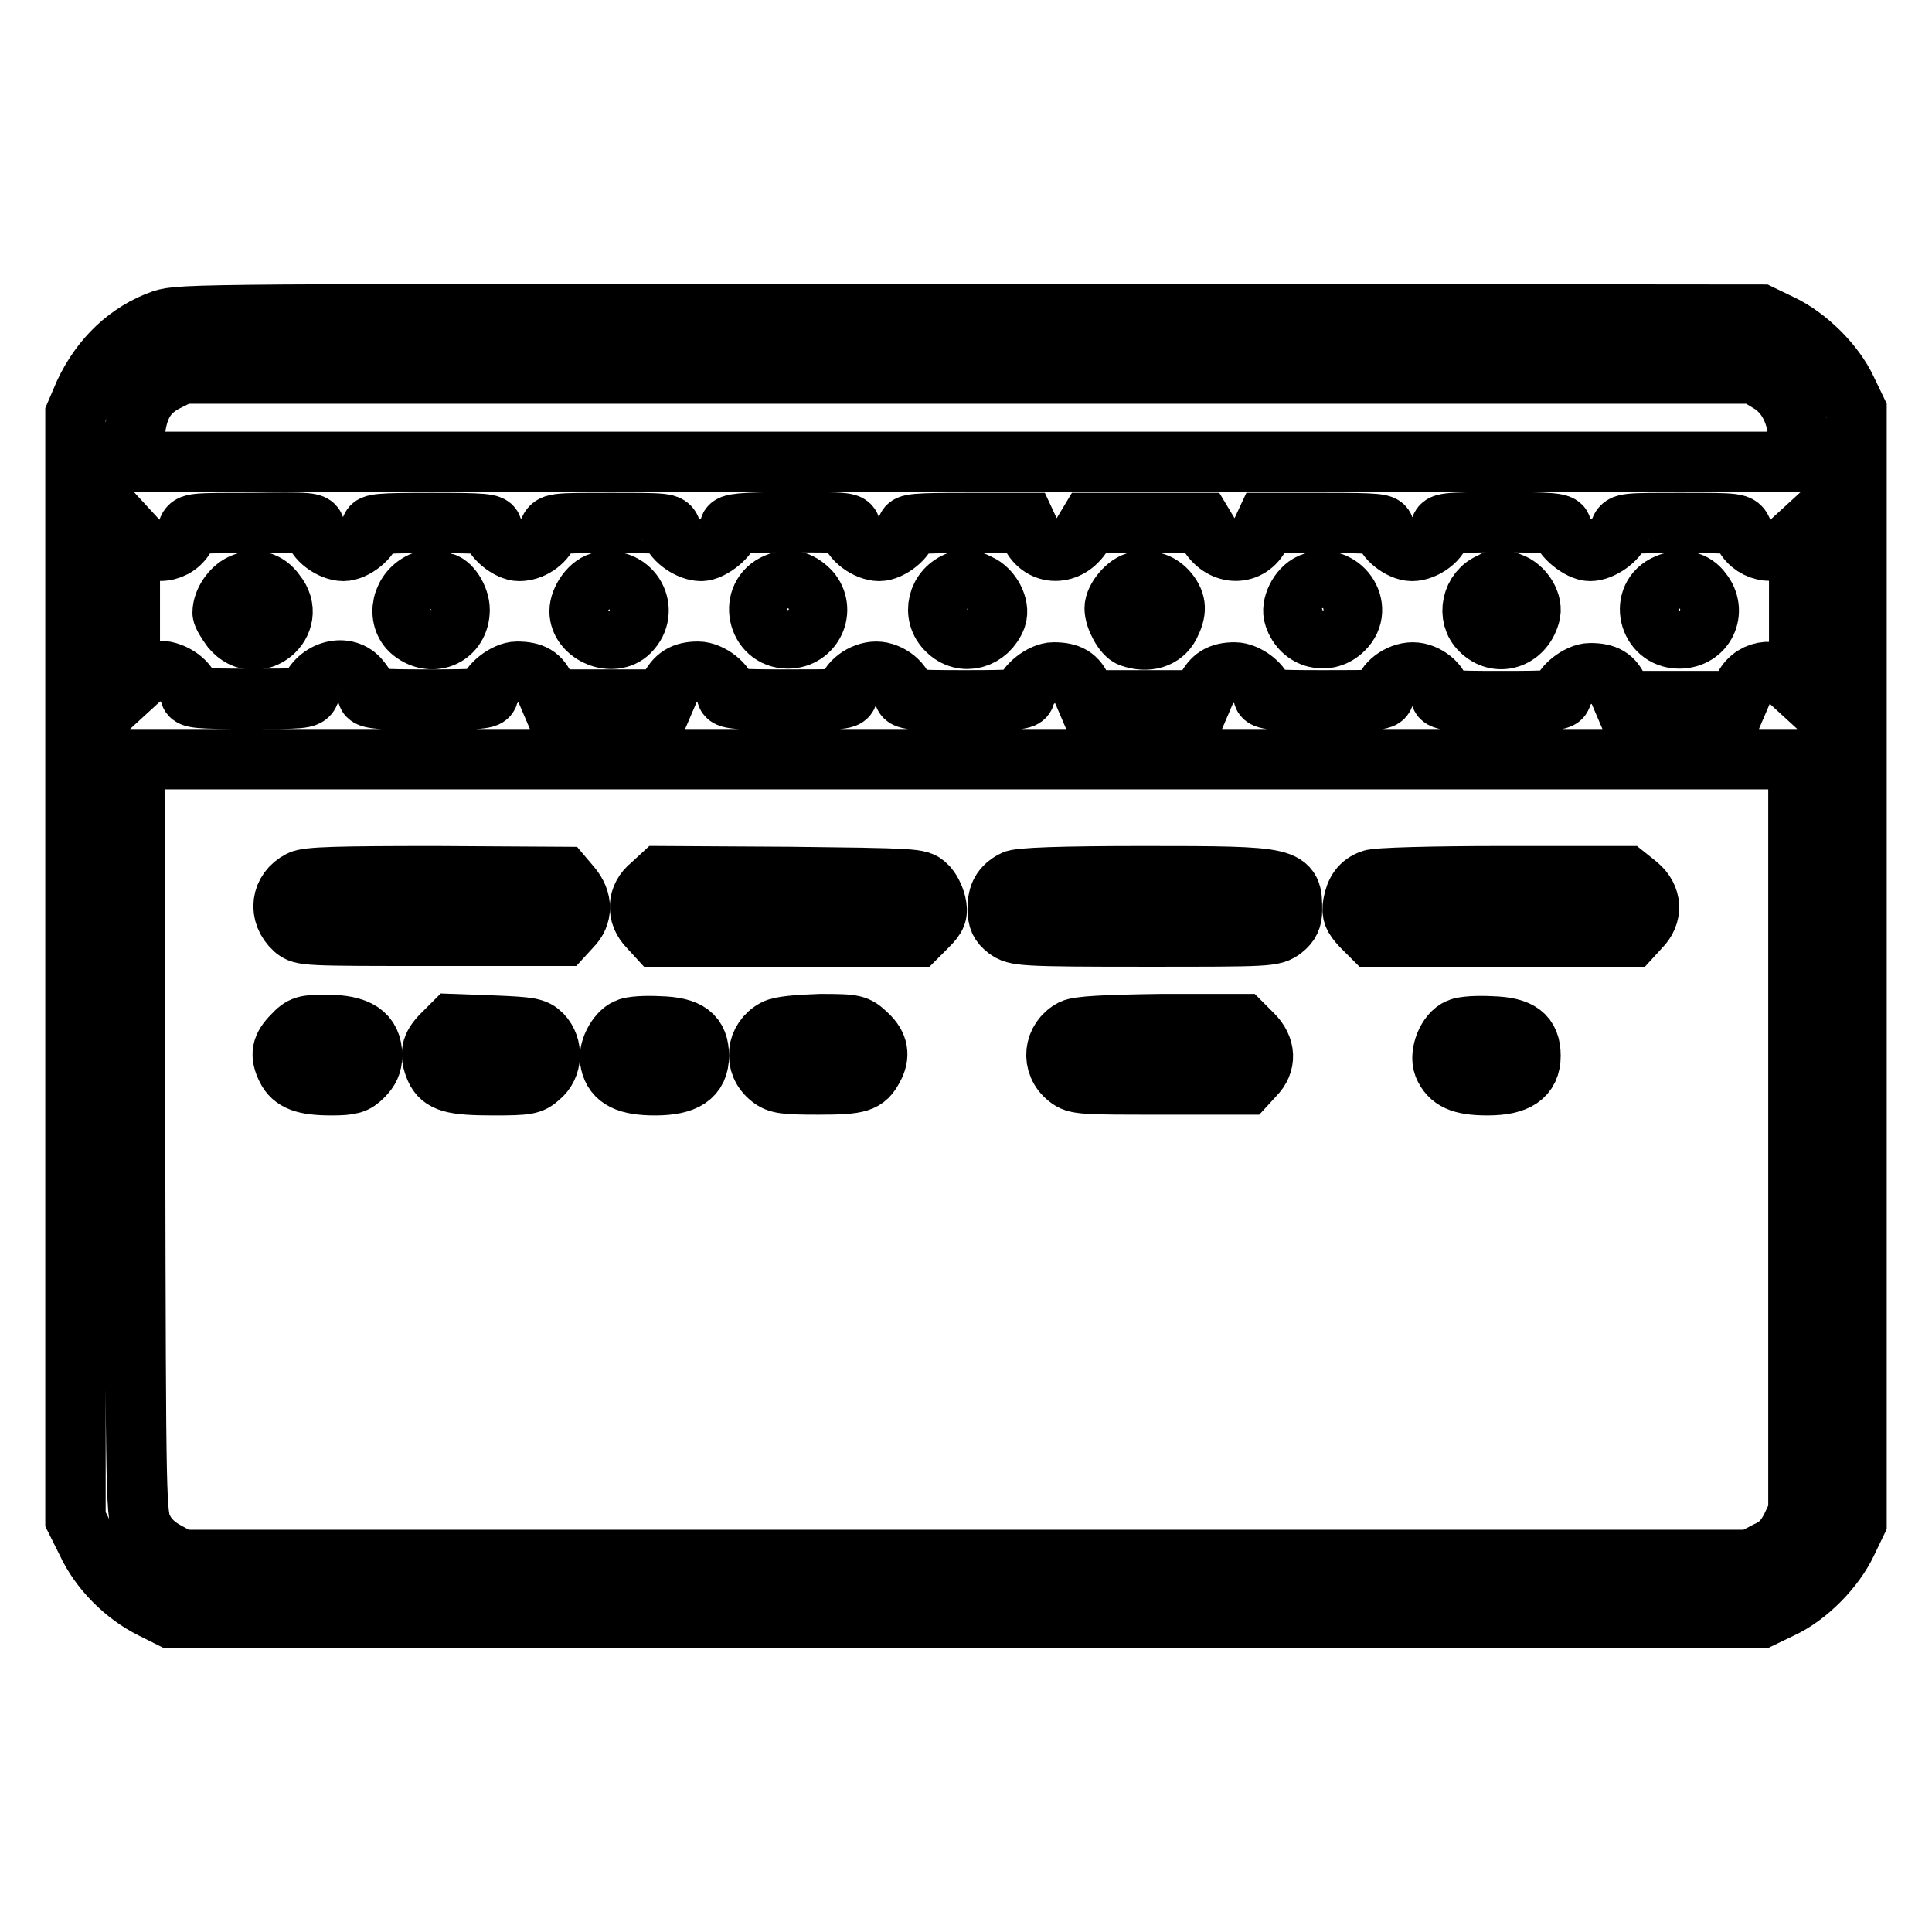
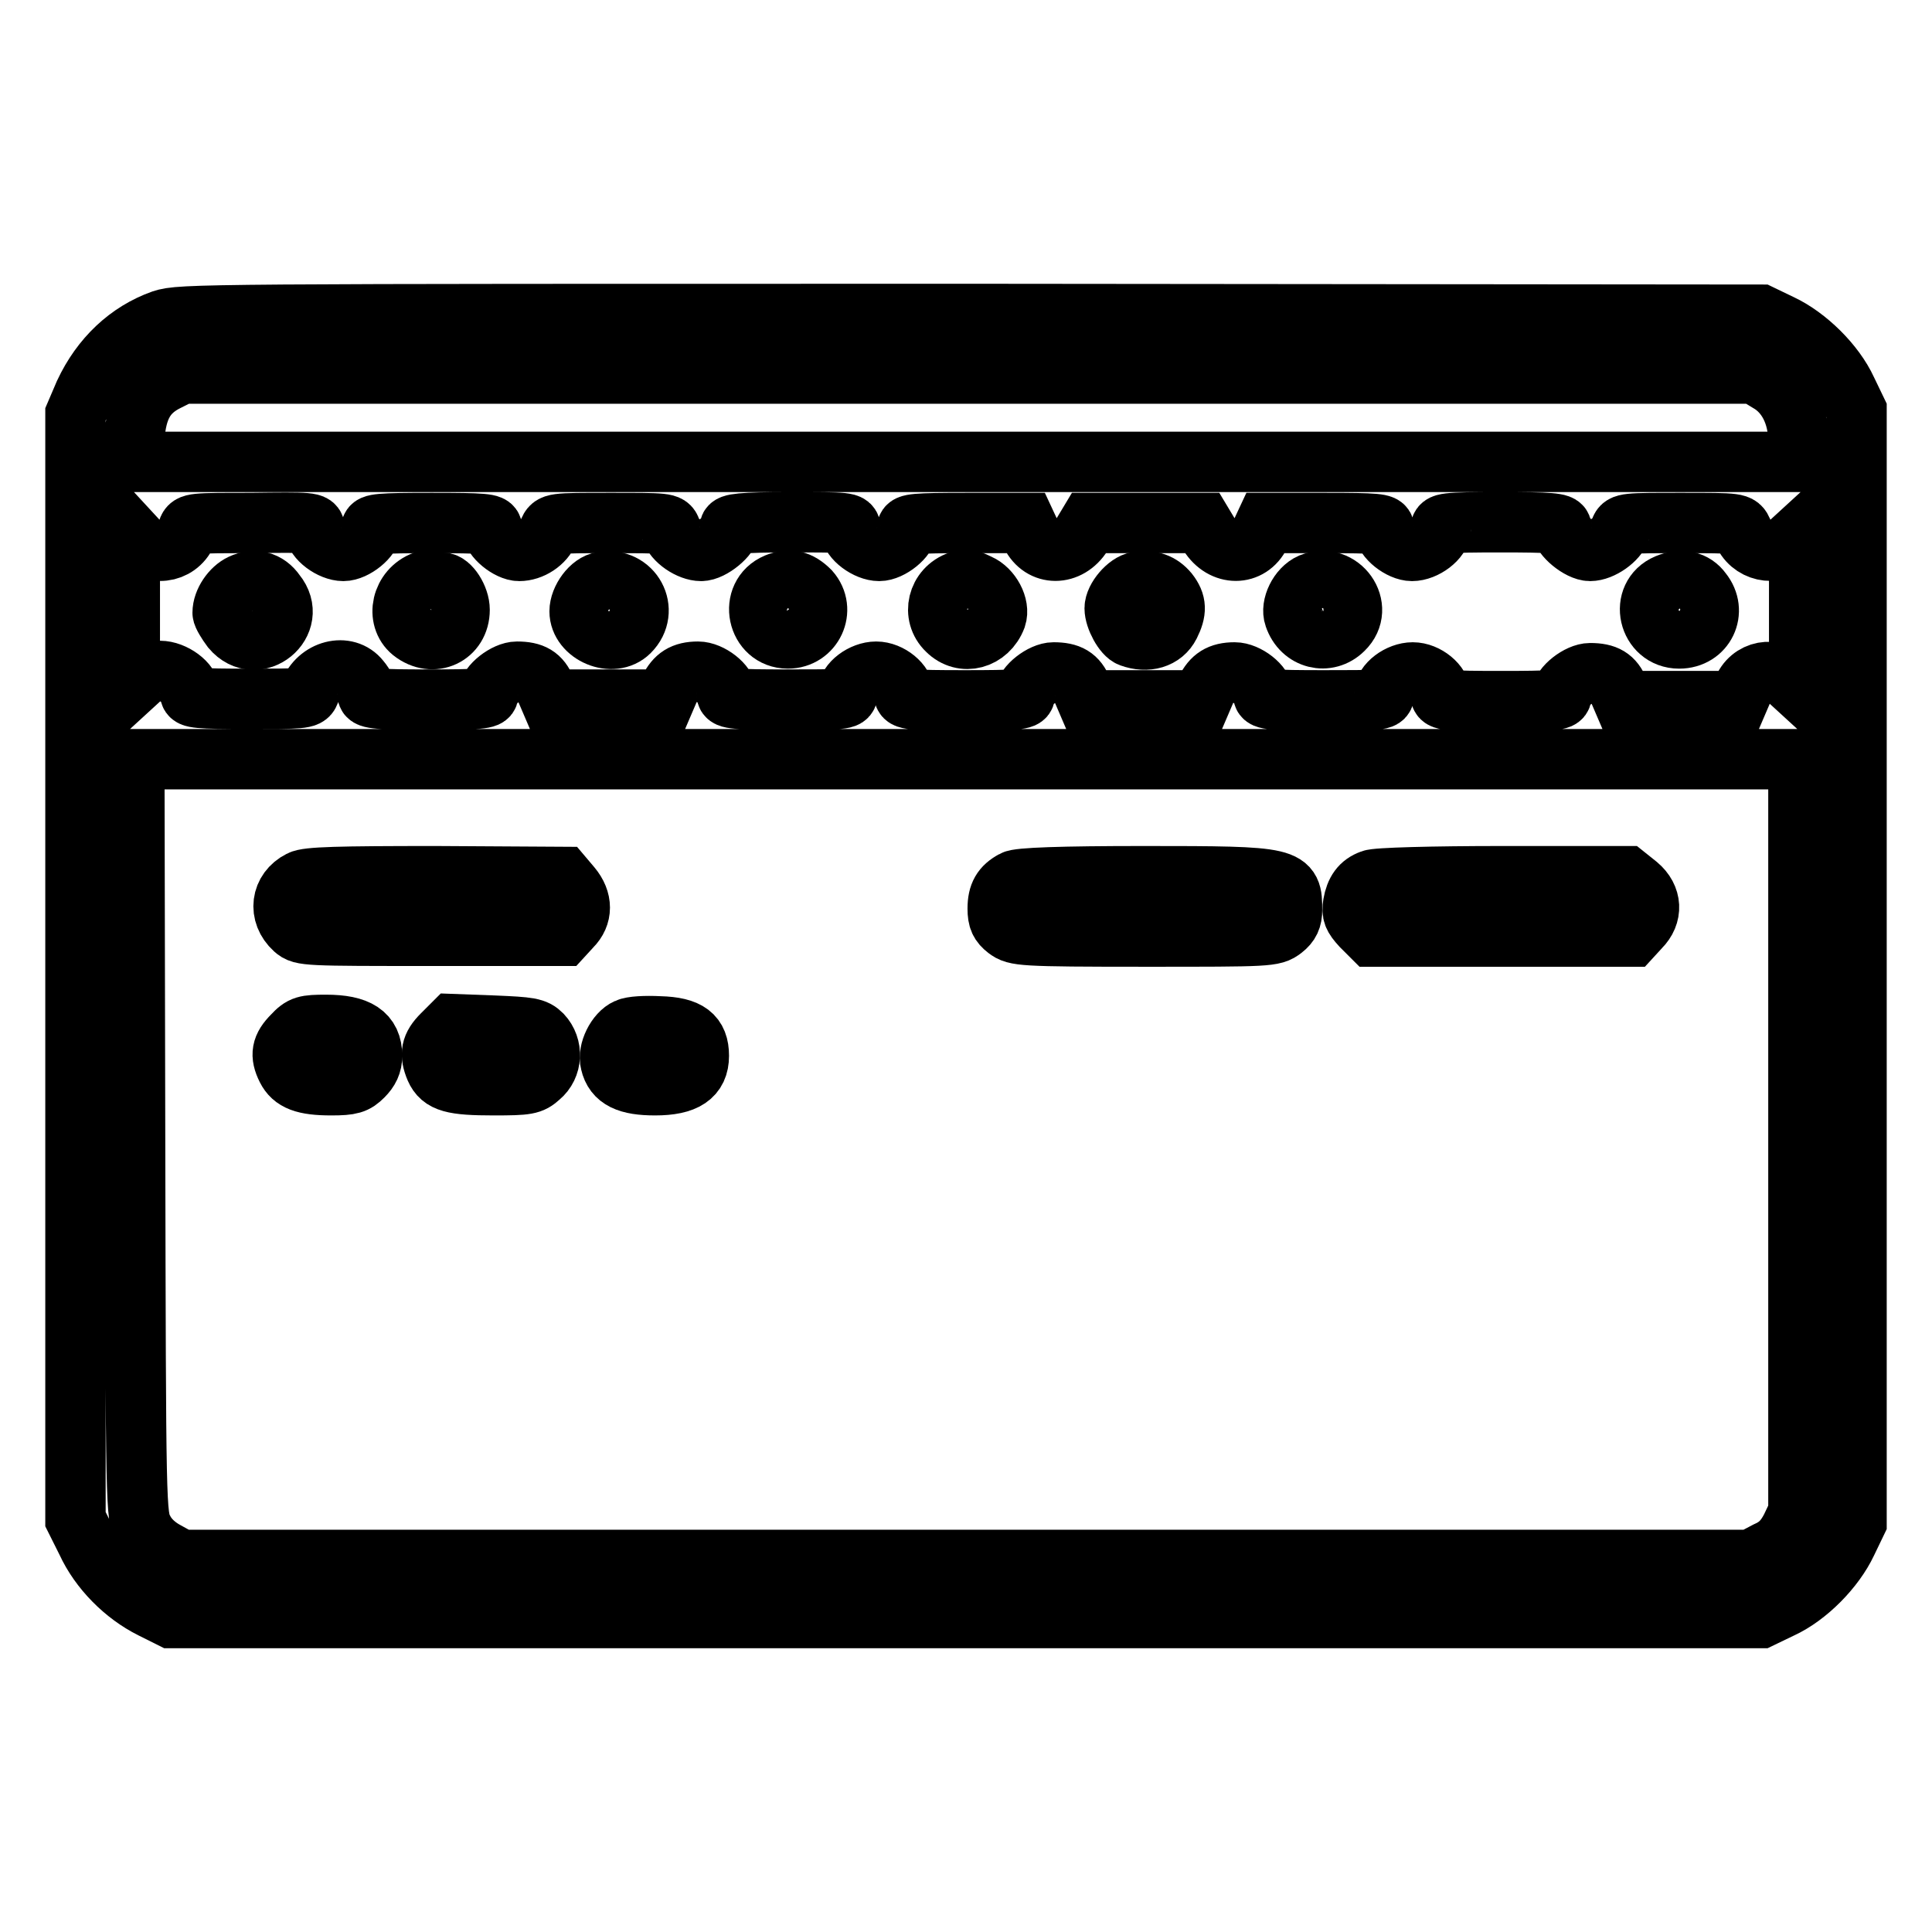
<svg xmlns="http://www.w3.org/2000/svg" version="1.1" x="0px" y="0px" viewBox="0 0 256 256" enable-background="new 0 0 256 256" xml:space="preserve">
  <g>
    <g>
      <g>
        <path stroke-width="8" fill-opacity="0" stroke="#000000" d="M21.5,42.4c-4.5,1.6-8.1,5-10.3,9.7L10,54.9v73.2v73.2l1.5,3c1.7,3.7,5,7,8.6,8.8l2.6,1.3H128h105.3l2.7-1.3c3.5-1.6,7.1-5.3,8.7-8.7l1.3-2.7v-73.7V54.4l-1.3-2.7c-1.6-3.5-5.3-7.1-8.7-8.7l-2.7-1.3l-104.6-0.1C26.1,41.6,24,41.6,21.5,42.4z M234.3,50.6c2.5,1.4,4,4.3,4,7.9v2.7H128H17.6l0.2-3.2c0.3-4,1.5-6.1,4.3-7.5l2-1h104.2h104.2L234.3,50.6z M41.7,70.1c0,1.3,2.2,2.9,3.8,2.9c1.5,0,3.7-1.8,3.7-3c0-0.6,1.1-0.7,8-0.7c6.9,0,8,0.1,8,0.7c0,1.2,2.2,3,3.6,3c1.6,0,3.3-1.1,3.9-2.6c0.5-1.1,0.5-1.1,8.2-1.1c7.3,0,7.7,0,8,0.9c0.4,1.4,2.5,2.8,4,2.8c1.4,0,3.8-2,3.8-3.1c0-0.5,1.5-0.7,8-0.7c7.6,0,8,0,8,0.9c0,1.3,2.2,2.9,3.8,2.9c1.5,0,3.7-1.8,3.7-3c0-0.6,1.1-0.7,7.9-0.7h7.8l0.7,1.5c1.4,2.9,5,2.9,6.8,0l0.9-1.5h7.5h7.5l0.9,1.5c1.8,2.9,5.4,2.9,6.8,0l0.7-1.5h7.9c6.8,0,7.8,0.1,7.8,0.7c0,1.3,2.2,3,3.7,3c1.7,0,3.8-1.6,3.8-2.9c0-0.8,0.4-0.9,8-0.9c6.4,0,8,0.1,8,0.7c0,1.1,2.4,3.1,3.8,3.1c1.5,0,3.6-1.5,4-2.8c0.3-0.9,0.8-0.9,8-0.9c7.7,0,7.7,0,8.2,1.1c1,2.7,4.4,3.4,6.3,1.5l1.2-1.1v10.3v10.3l-1.2-1.1c-2-2.1-5.3-1.5-6.3,1.2l-0.6,1.4h-7.6h-7.6l-0.6-1.4c-0.7-1.7-1.7-2.3-3.8-2.3c-1.5,0-3.8,1.8-3.8,3c0,0.6-1.1,0.7-8,0.7c-7.2,0-8-0.1-8-0.8c0-1.4-1.9-3-3.7-3c-1.8,0-3.8,1.5-3.8,2.9c0,0.8-0.6,0.8-8,0.8c-6.9,0-8-0.1-8-0.7c0-1.3-2.2-3-3.8-3c-2,0-3,0.7-3.8,2.3l-0.6,1.4h-7.6H144l-0.6-1.4c-0.7-1.7-1.7-2.3-3.8-2.3c-1.5,0-3.8,1.8-3.8,3c0,0.6-1.1,0.7-8,0.7c-7.2,0-8-0.1-8-0.8c0-1.4-1.9-3-3.7-3c-1.8,0-3.8,1.5-3.8,2.9c0,0.8-0.6,0.8-8,0.8c-6.9,0-8-0.1-8-0.7c0-1.3-2.2-3-3.8-3c-2,0-3,0.7-3.8,2.3l-0.6,1.4h-7.6h-7.6l-0.6-1.4c-0.7-1.7-1.7-2.3-3.8-2.3c-1.5,0-3.8,1.8-3.8,3c0,0.6-1.1,0.7-8,0.7c-6.4,0-8-0.1-8-0.7c0-0.3-0.4-1.2-1-1.9c-1.8-2.3-5.6-1.3-6.7,1.7c-0.3,0.8-1.1,0.8-8.1,0.8c-6.7,0-7.7-0.1-7.7-0.7c0-1.4-2.2-3-4-3c-1.2,0-2.1,0.4-2.8,1.2l-1.2,1.1V80.8V70.5l1.2,1.3c2.2,2.1,5.6,1.3,6.5-1.6c0.3-0.9,0.7-0.9,8.3-0.9C41.2,69.2,41.7,69.2,41.7,70.1z M238.3,150.5v49.9l-1,2.1c-0.8,1.5-1.6,2.4-3.2,3.1l-2.1,1.1H128H24l-2-1.1c-1.3-0.7-2.4-1.7-3-2.9c-1-1.9-1-2.3-1.1-52l-0.1-50.1H128h110.3V150.5z" />
        <path stroke-width="8" fill-opacity="0" stroke="#000000" d="M32,77.4c-1.3,0.6-2.5,2.3-2.5,3.8c0,0.3,0.6,1.3,1.2,2.1c3.3,3.9,9-0.8,5.8-4.7C35.4,77,33.7,76.6,32,77.4z" />
        <path stroke-width="8" fill-opacity="0" stroke="#000000" d="M56.2,77c-3,1.1-3.8,4.9-1.6,6.7c2.8,2.2,6.3,0.5,6.3-2.9c0-1.6-1.3-3.6-2.3-3.6c-0.2,0-0.7-0.1-1.1-0.2C57.2,76.8,56.6,76.9,56.2,77z" />
        <path stroke-width="8" fill-opacity="0" stroke="#000000" d="M79.8,77.1c-1.5,0.2-3,2.3-3,3.9c0,3,4.4,4.9,6.6,2.7C86.2,80.9,83.8,76.4,79.8,77.1z" />
        <path stroke-width="8" fill-opacity="0" stroke="#000000" d="M102.9,77.3c-3.8,1.6-2.6,7.3,1.5,7.3c3.3,0,5.1-3.8,2.9-6.3C105.9,76.9,104.6,76.6,102.9,77.3z" />
        <path stroke-width="8" fill-opacity="0" stroke="#000000" d="M127.1,77c-2.9,1-3.7,4.5-1.6,6.5c2.1,2.1,5.4,1.2,6.5-1.7c0.5-1.5-0.7-3.7-2.3-4.4c-0.8-0.4-1.6-0.7-1.7-0.6C127.8,76.7,127.4,76.9,127.1,77z" />
        <path stroke-width="8" fill-opacity="0" stroke="#000000" d="M150.7,77.1c-1.3,0.2-3,2.2-3,3.5s1.2,3.5,2.1,3.8c2.2,0.8,4.3,0.2,5.2-1.6c0.9-1.8,0.9-2.9-0.2-4.3C153.8,77.3,152.5,76.8,150.7,77.1z" />
        <path stroke-width="8" fill-opacity="0" stroke="#000000" d="M173.7,77.3c-1.6,0.7-2.7,3-2.2,4.4c1,3,4.4,3.8,6.5,1.7C181,80.5,177.6,75.7,173.7,77.3z" />
-         <path stroke-width="8" fill-opacity="0" stroke="#000000" d="M197.6,77.2c-2.6,1-3.3,4.5-1.4,6.3c2.2,2.2,5.6,1.2,6.5-2c0.5-1.5-0.8-3.7-2.6-4.3c-0.8-0.3-1.5-0.5-1.5-0.5C198.6,76.7,198.1,76.9,197.6,77.2z" />
        <path stroke-width="8" fill-opacity="0" stroke="#000000" d="M220.9,77.4c-3.8,1.6-2.5,7.2,1.6,7.2c3.4,0,5.1-3.6,3-6.2C224.5,77,222.8,76.6,220.9,77.4z" />
        <path stroke-width="8" fill-opacity="0" stroke="#000000" d="M39.8,116.7c-2.6,1.3-3,4.4-0.8,6.4c1,0.9,1.6,0.9,18.3,0.9h17.3l1.1-1.2c1.5-1.5,1.5-3.5,0-5.3l-1.1-1.3l-16.8-0.1C44.9,116.1,40.7,116.2,39.8,116.7z" />
-         <path stroke-width="8" fill-opacity="0" stroke="#000000" d="M86.3,117.3c-1.9,1.5-2,3.9-0.3,5.6l1.1,1.2h17.2h17.2l1.4-1.4c1.2-1.2,1.4-1.7,1.1-3c-0.2-0.8-0.7-1.9-1.3-2.4c-0.9-0.9-1.6-0.9-18-1.1l-17.1-0.1L86.3,117.3z" />
        <path stroke-width="8" fill-opacity="0" stroke="#000000" d="M134.3,116.7c-1.5,0.8-2.1,1.8-2.1,3.7c0,1.4,0.3,2,1.2,2.7c1.2,0.9,1.8,1,18.3,1s17,0,18.3-1c0.9-0.7,1.2-1.4,1.2-2.5c0-4.4-0.1-4.5-19.6-4.5C140.7,116.1,134.9,116.3,134.3,116.7z" />
        <path stroke-width="8" fill-opacity="0" stroke="#000000" d="M181.7,116.6c-1.4,0.5-2.1,1.5-2.4,3.2c-0.2,1.2,0,1.7,1.1,2.9l1.4,1.4h17.2h17.2l1.1-1.2c1.7-1.7,1.6-4-0.3-5.6l-1.5-1.2l-16.5,0C190.1,116.1,182.2,116.3,181.7,116.6z" />
        <path stroke-width="8" fill-opacity="0" stroke="#000000" d="M38.8,137.2c-1.5,1.5-1.7,2.6-0.8,4.4c0.8,1.6,2.3,2.2,5.9,2.2c2.6,0,3.2-0.2,4.2-1.2c0.8-0.8,1.2-1.6,1.2-2.7c0-2.9-1.9-4.1-6.1-4.1C40.5,135.8,40,135.9,38.8,137.2z" />
        <path stroke-width="8" fill-opacity="0" stroke="#000000" d="M58.6,137.1c-1.5,1.5-1.7,2.6-0.9,4.5c0.8,1.8,2.3,2.2,7.7,2.2c4.5,0,5-0.1,6.1-1.1c1.7-1.4,1.8-4,0.3-5.6c-0.9-0.9-1.6-1-6.4-1.2l-5.4-0.2L58.6,137.1z" />
        <path stroke-width="8" fill-opacity="0" stroke="#000000" d="M83.1,136.3c-1.4,0.6-2.6,3-2.2,4.5c0.5,2.2,2.3,3,5.9,3c4,0,5.8-1.2,5.8-3.9c0-2.7-1.4-3.8-5.2-3.9C85.5,135.9,83.7,136,83.1,136.3z" />
-         <path stroke-width="8" fill-opacity="0" stroke="#000000" d="M102.7,136.4c-2.5,1.3-2.9,4.6-0.6,6.4c1,0.8,1.9,0.9,6.4,0.9c5.4,0,6.2-0.3,7.2-2.2c0.9-1.6,0.7-3-0.8-4.4c-1.4-1.3-1.5-1.4-6.2-1.4C105.7,135.8,103.4,136,102.7,136.4z" />
-         <path stroke-width="8" fill-opacity="0" stroke="#000000" d="M142.1,136.4c-2.5,1.3-2.9,4.6-0.6,6.4c1.1,0.9,1.9,0.9,12.4,0.9h11.2l1.1-1.2c1.6-1.6,1.5-3.7-0.2-5.4l-1.4-1.4h-10.7C146.3,135.8,142.9,136,142.1,136.4z" />
-         <path stroke-width="8" fill-opacity="0" stroke="#000000" d="M193.3,136.3c-1.5,0.6-2.6,3.3-2,4.9c0.8,1.9,2.3,2.6,5.8,2.6c3.9,0,5.7-1.2,5.7-3.9c0-2.7-1.4-3.8-5.2-3.9C195.8,135.9,193.9,136,193.3,136.3z" />
      </g>
    </g>
  </g>
</svg>